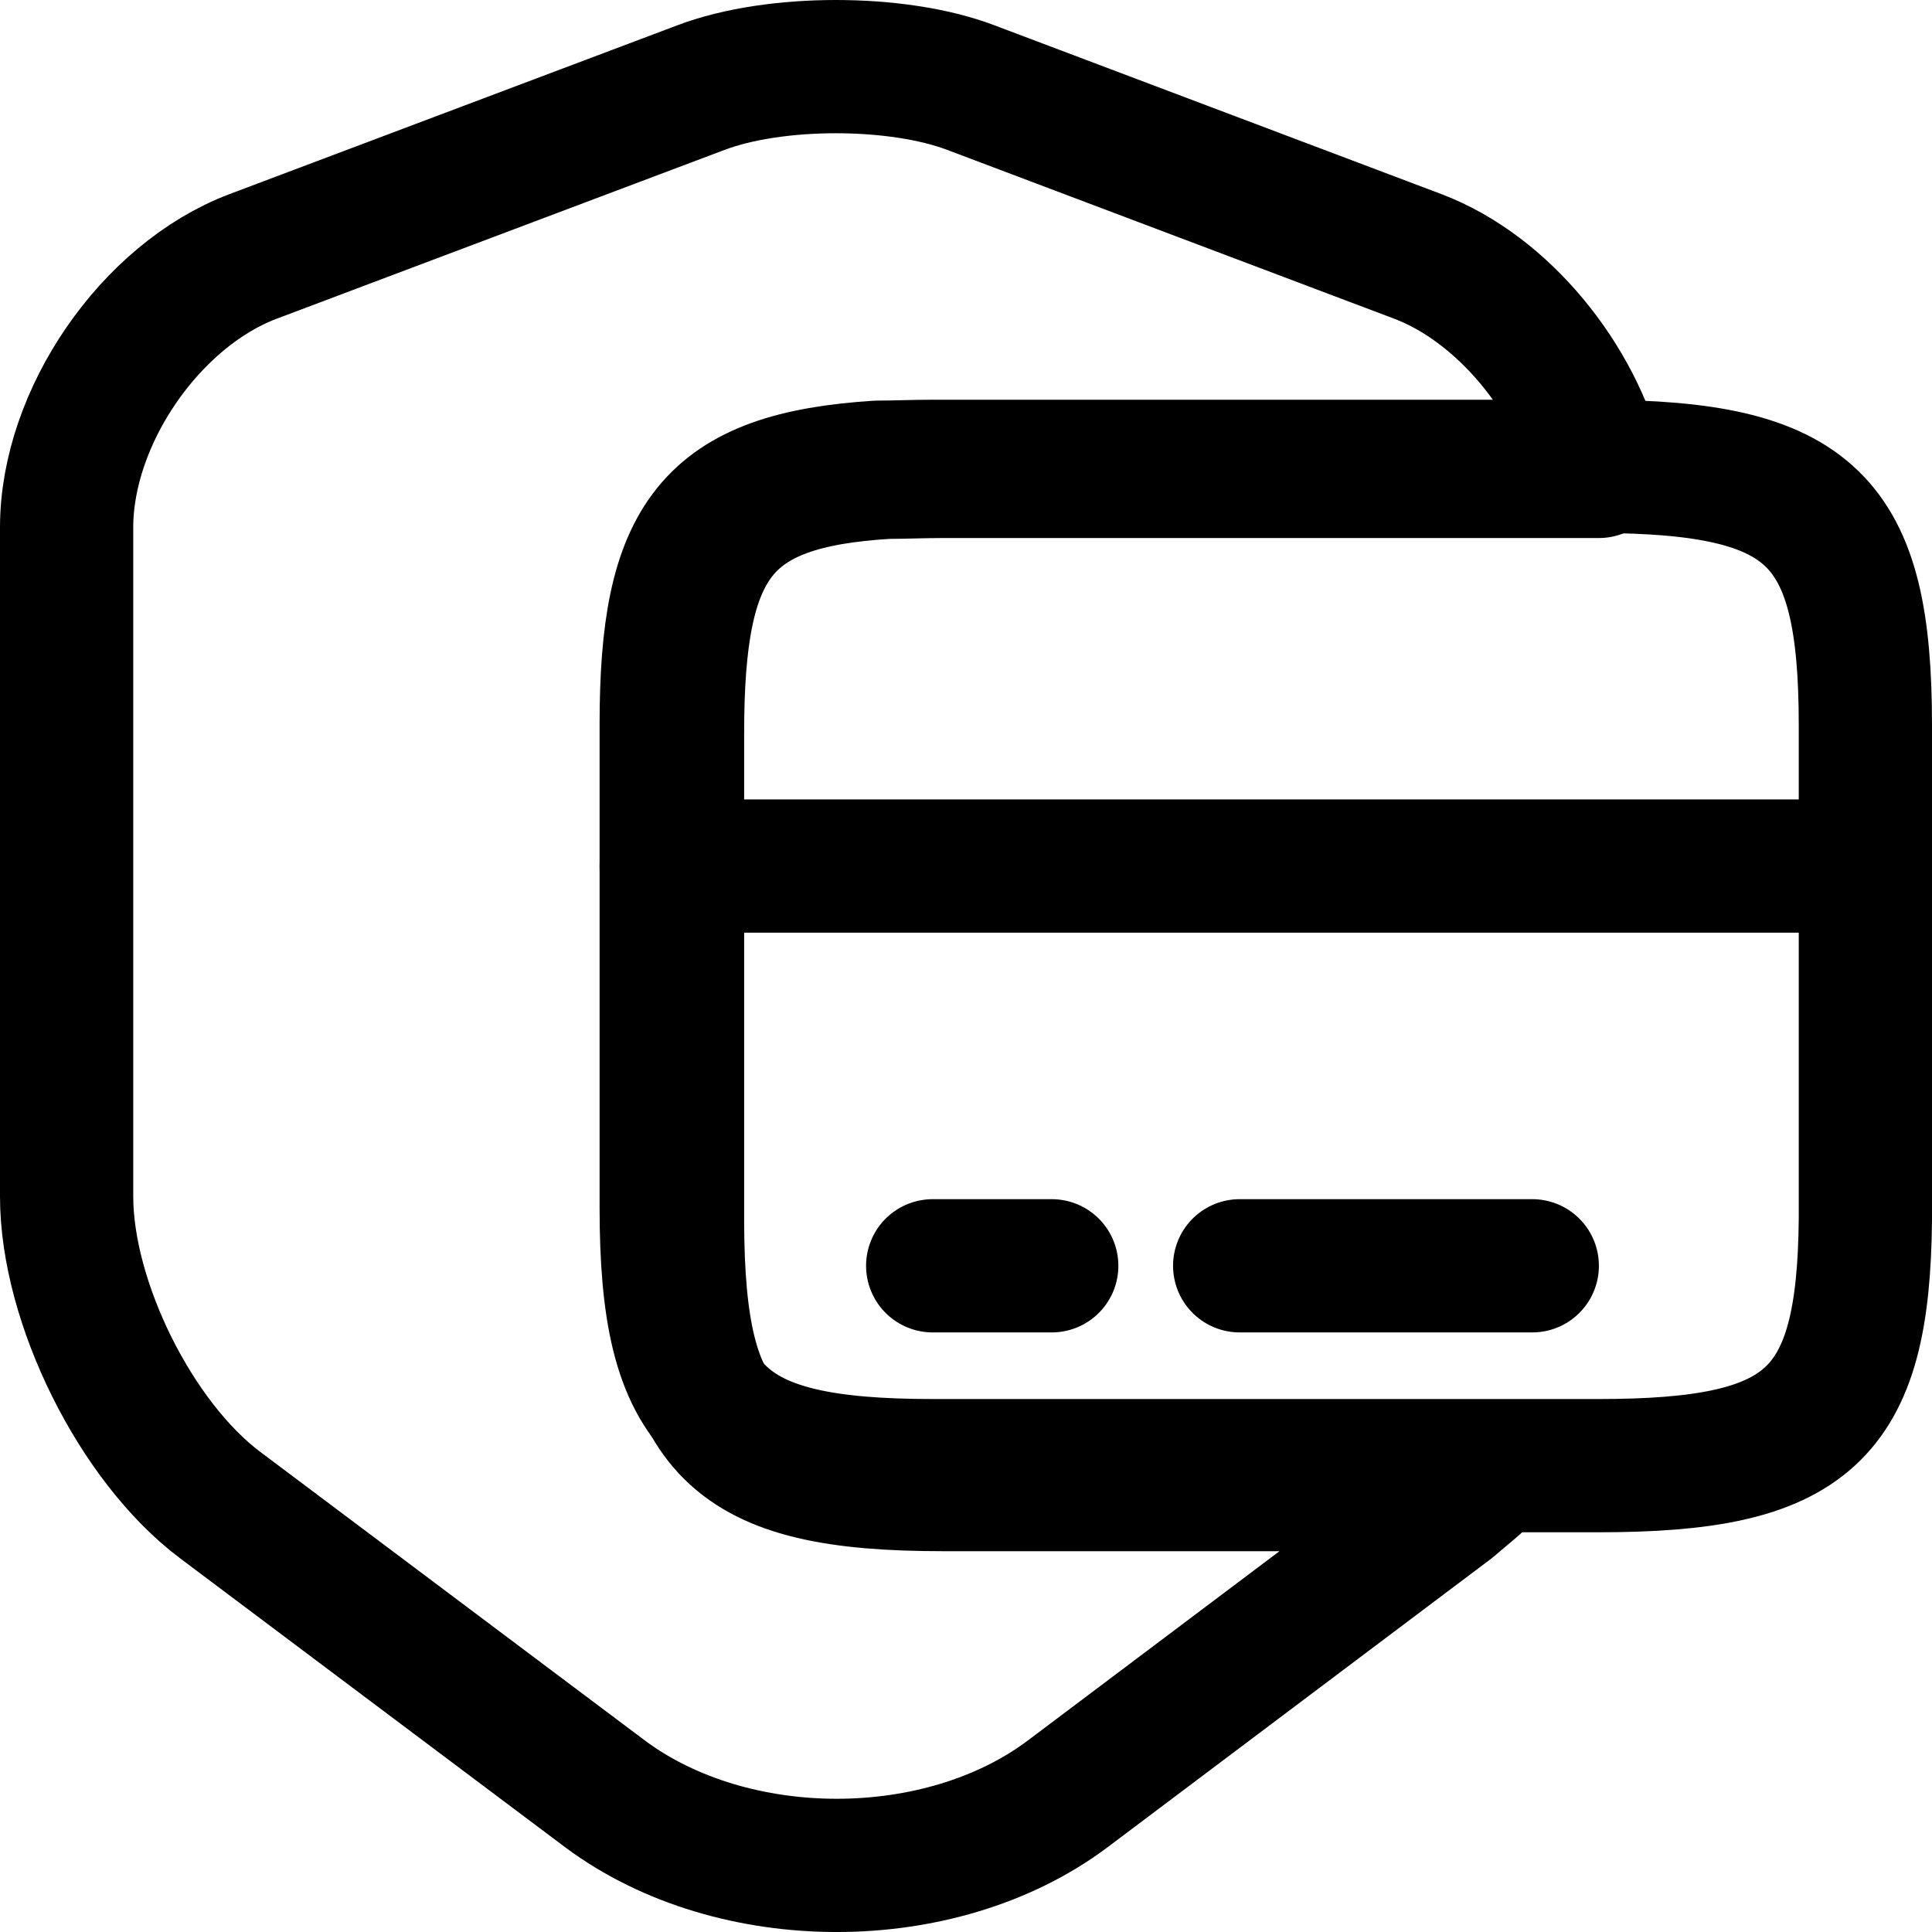
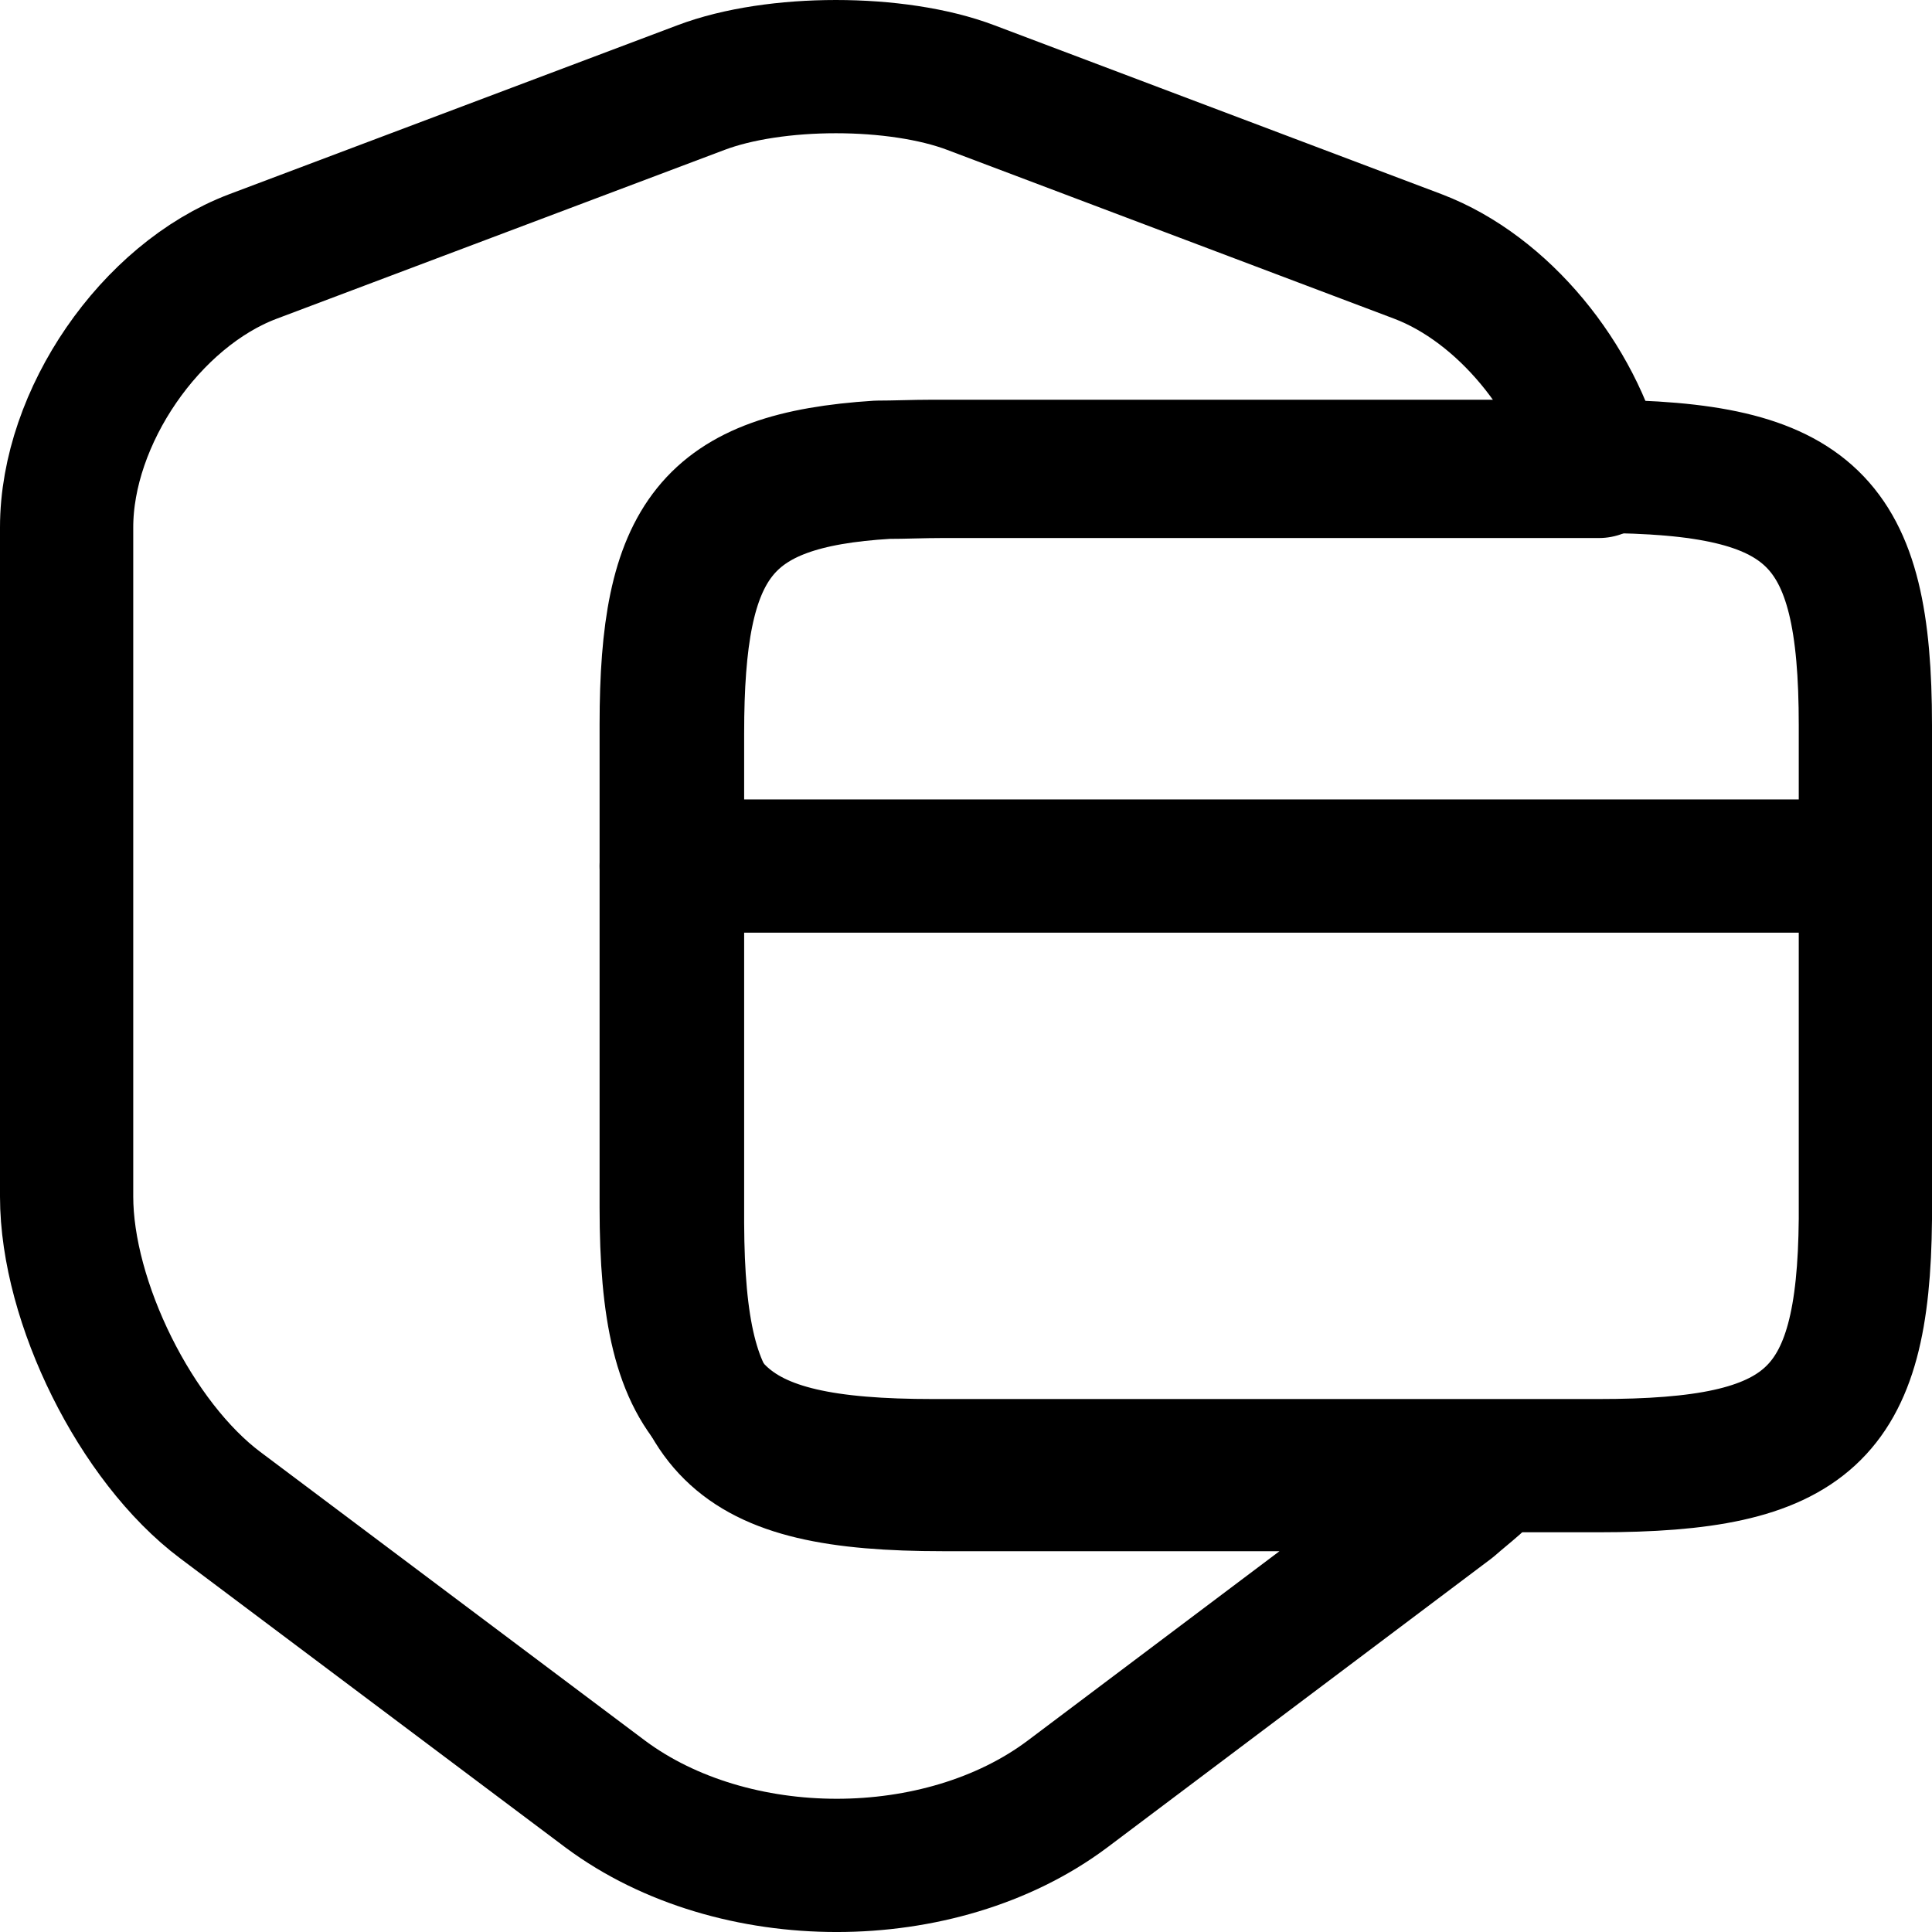
<svg xmlns="http://www.w3.org/2000/svg" width="29" height="29" viewBox="0 0 29 29" fill="none">
  <path d="M14.154 22.284H22.15C22.028 22.392 21.907 22.487 21.785 22.595L16.018 26.933C14.114 28.356 11.008 28.356 9.09 26.933L3.309 22.595C2.04 21.646 1 19.546 1 17.96V7.916C1 6.262 2.256 4.433 3.796 3.85L10.521 1.315C11.629 0.895 13.466 0.895 14.573 1.315L21.285 3.85C22.568 4.338 23.662 5.693 24 7.076H14.141C13.844 7.076 13.574 7.089 13.317 7.089C10.819 7.238 10.17 8.146 10.17 11.006V18.366C10.184 21.484 10.981 22.284 14.154 22.284Z" stroke="black" stroke-width="2" stroke-linecap="round" stroke-linejoin="round" />
  <path d="M10 13H28" stroke="black" stroke-width="2" stroke-miterlimit="10" stroke-linecap="round" stroke-linejoin="round" />
  <path d="M28 10.887V18.3C27.973 21.265 27.141 22 23.991 22H14.009C10.805 22 10 21.212 10 18.126V10.874C10 8.069 10.655 7.174 13.177 7.013C13.436 7.013 13.709 7 14.009 7H23.991C27.195 7.013 28 7.788 28 10.887Z" stroke="black" stroke-width="2" stroke-linecap="round" stroke-linejoin="round" />
-   <path d="M14 19H15.787M18.608 19H23" stroke="black" stroke-width="2" stroke-miterlimit="10" stroke-linecap="round" stroke-linejoin="round" />
</svg>